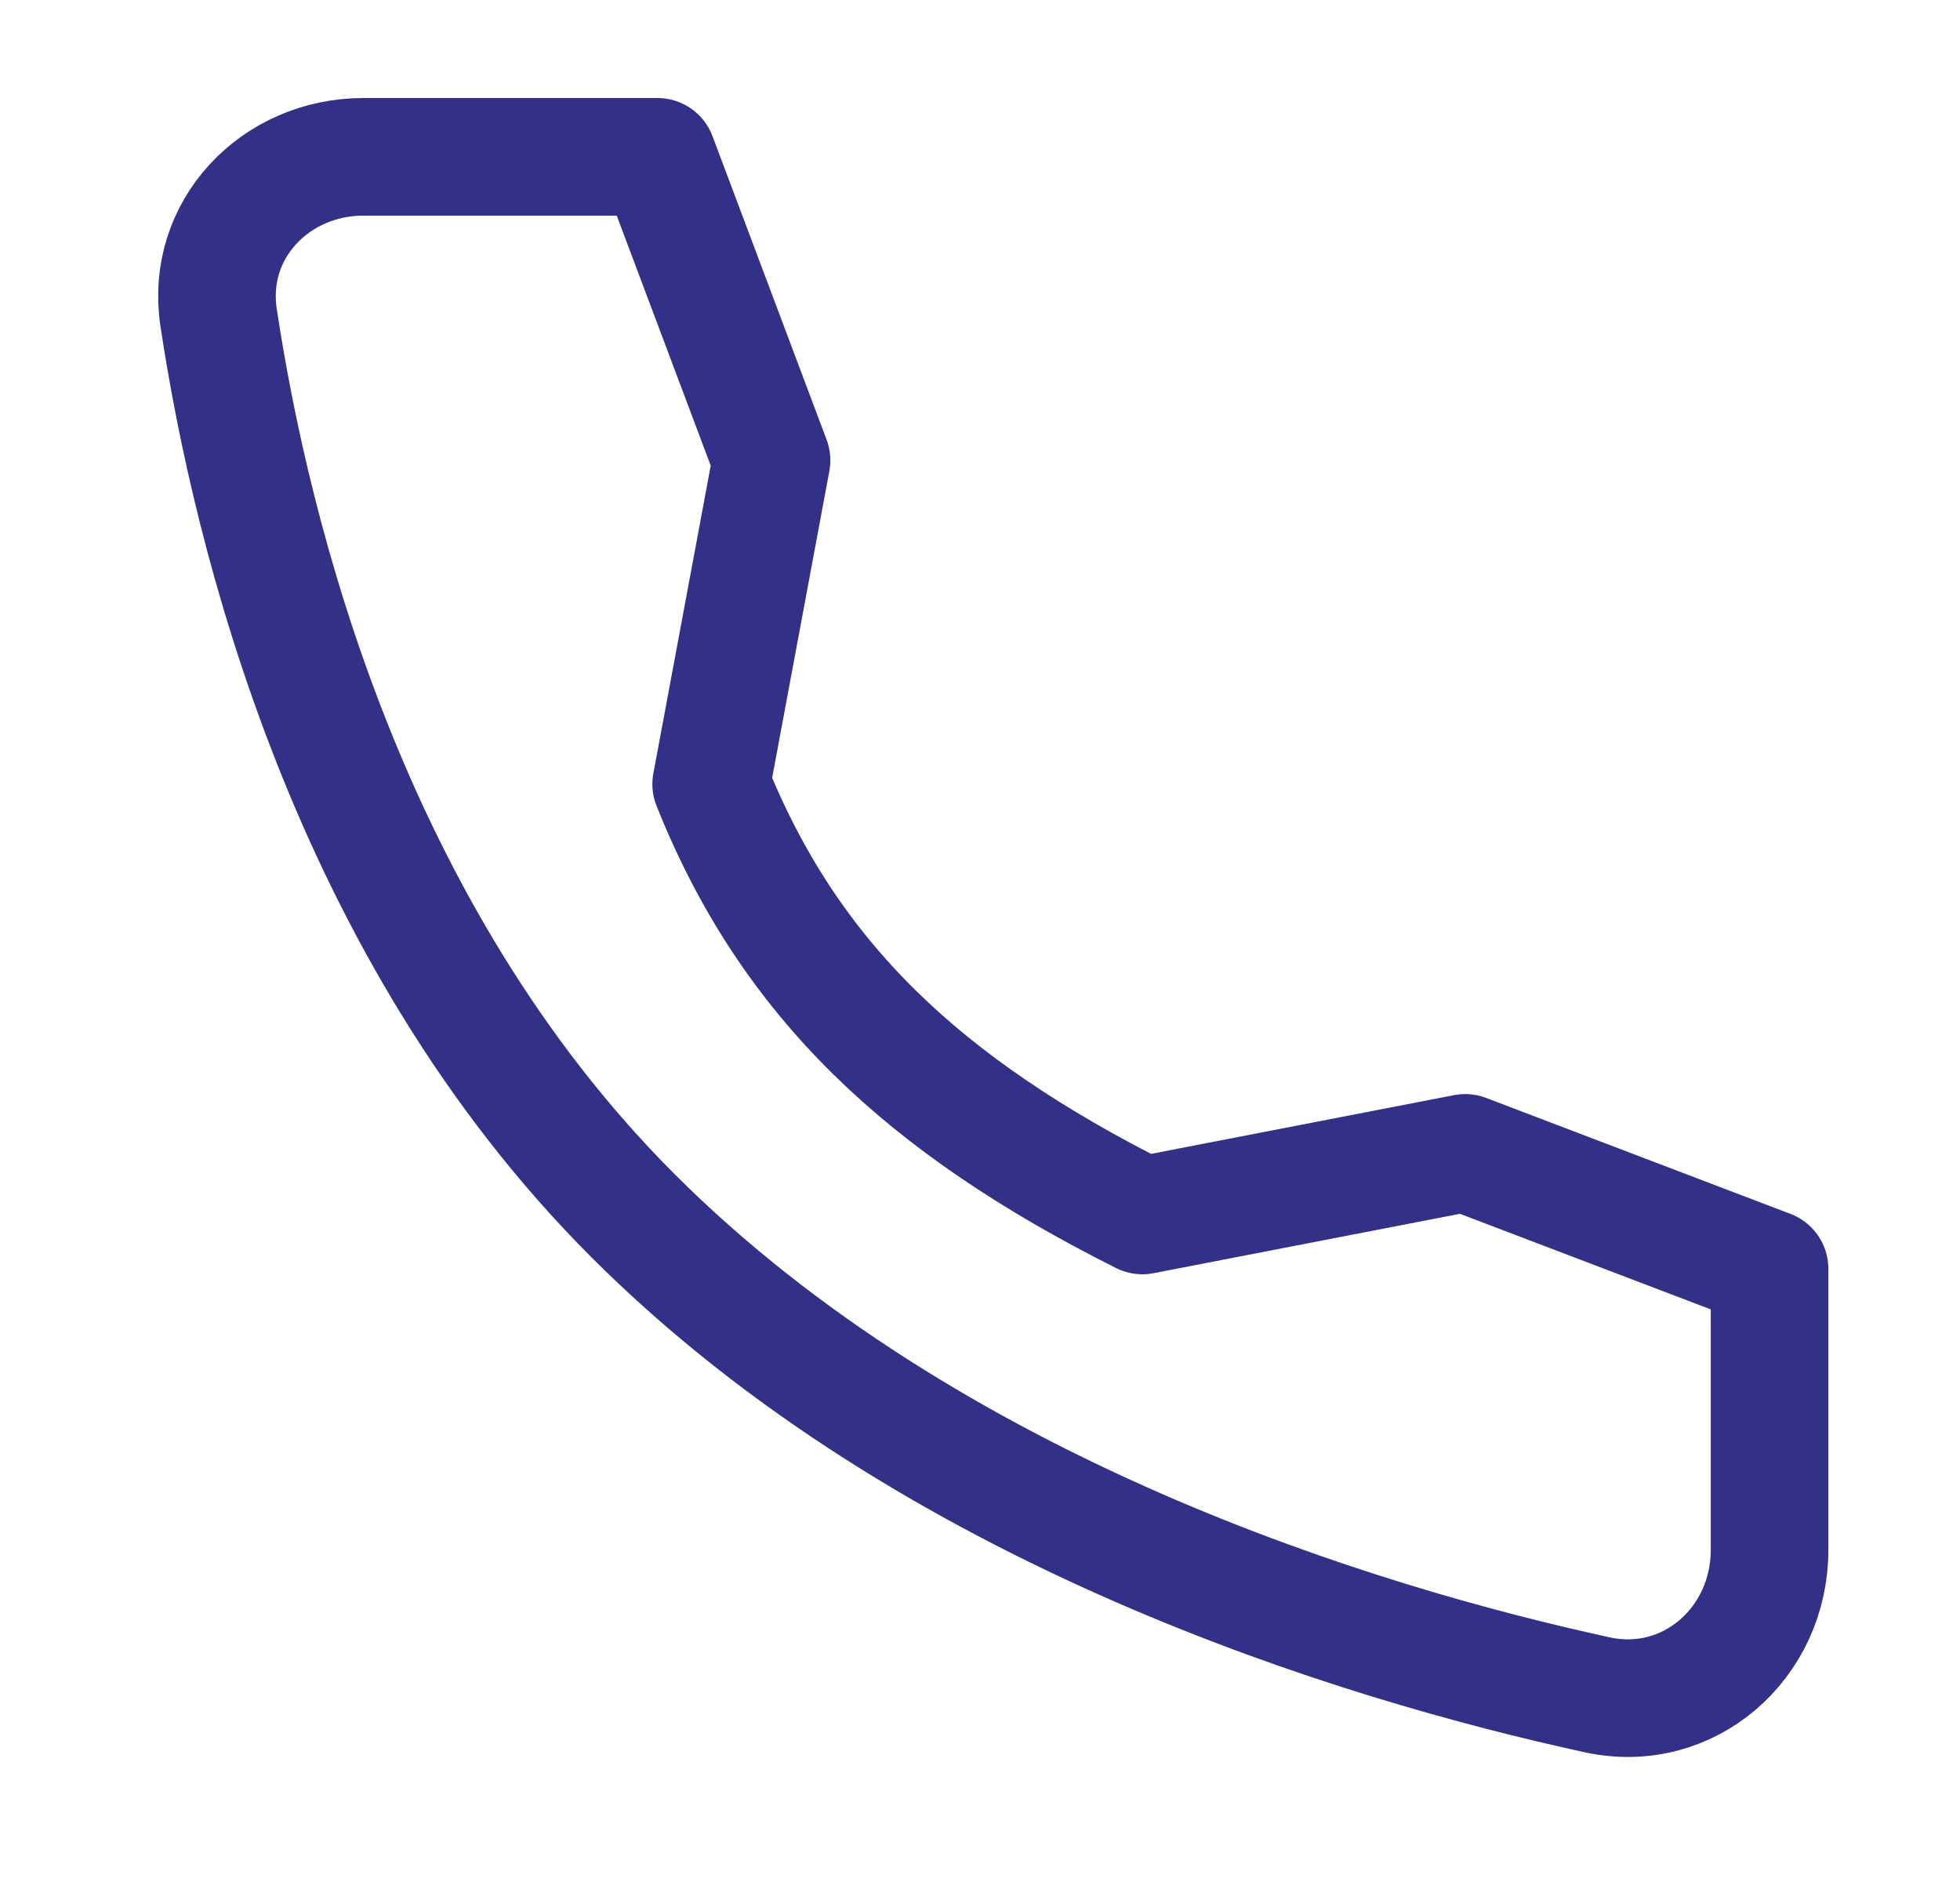
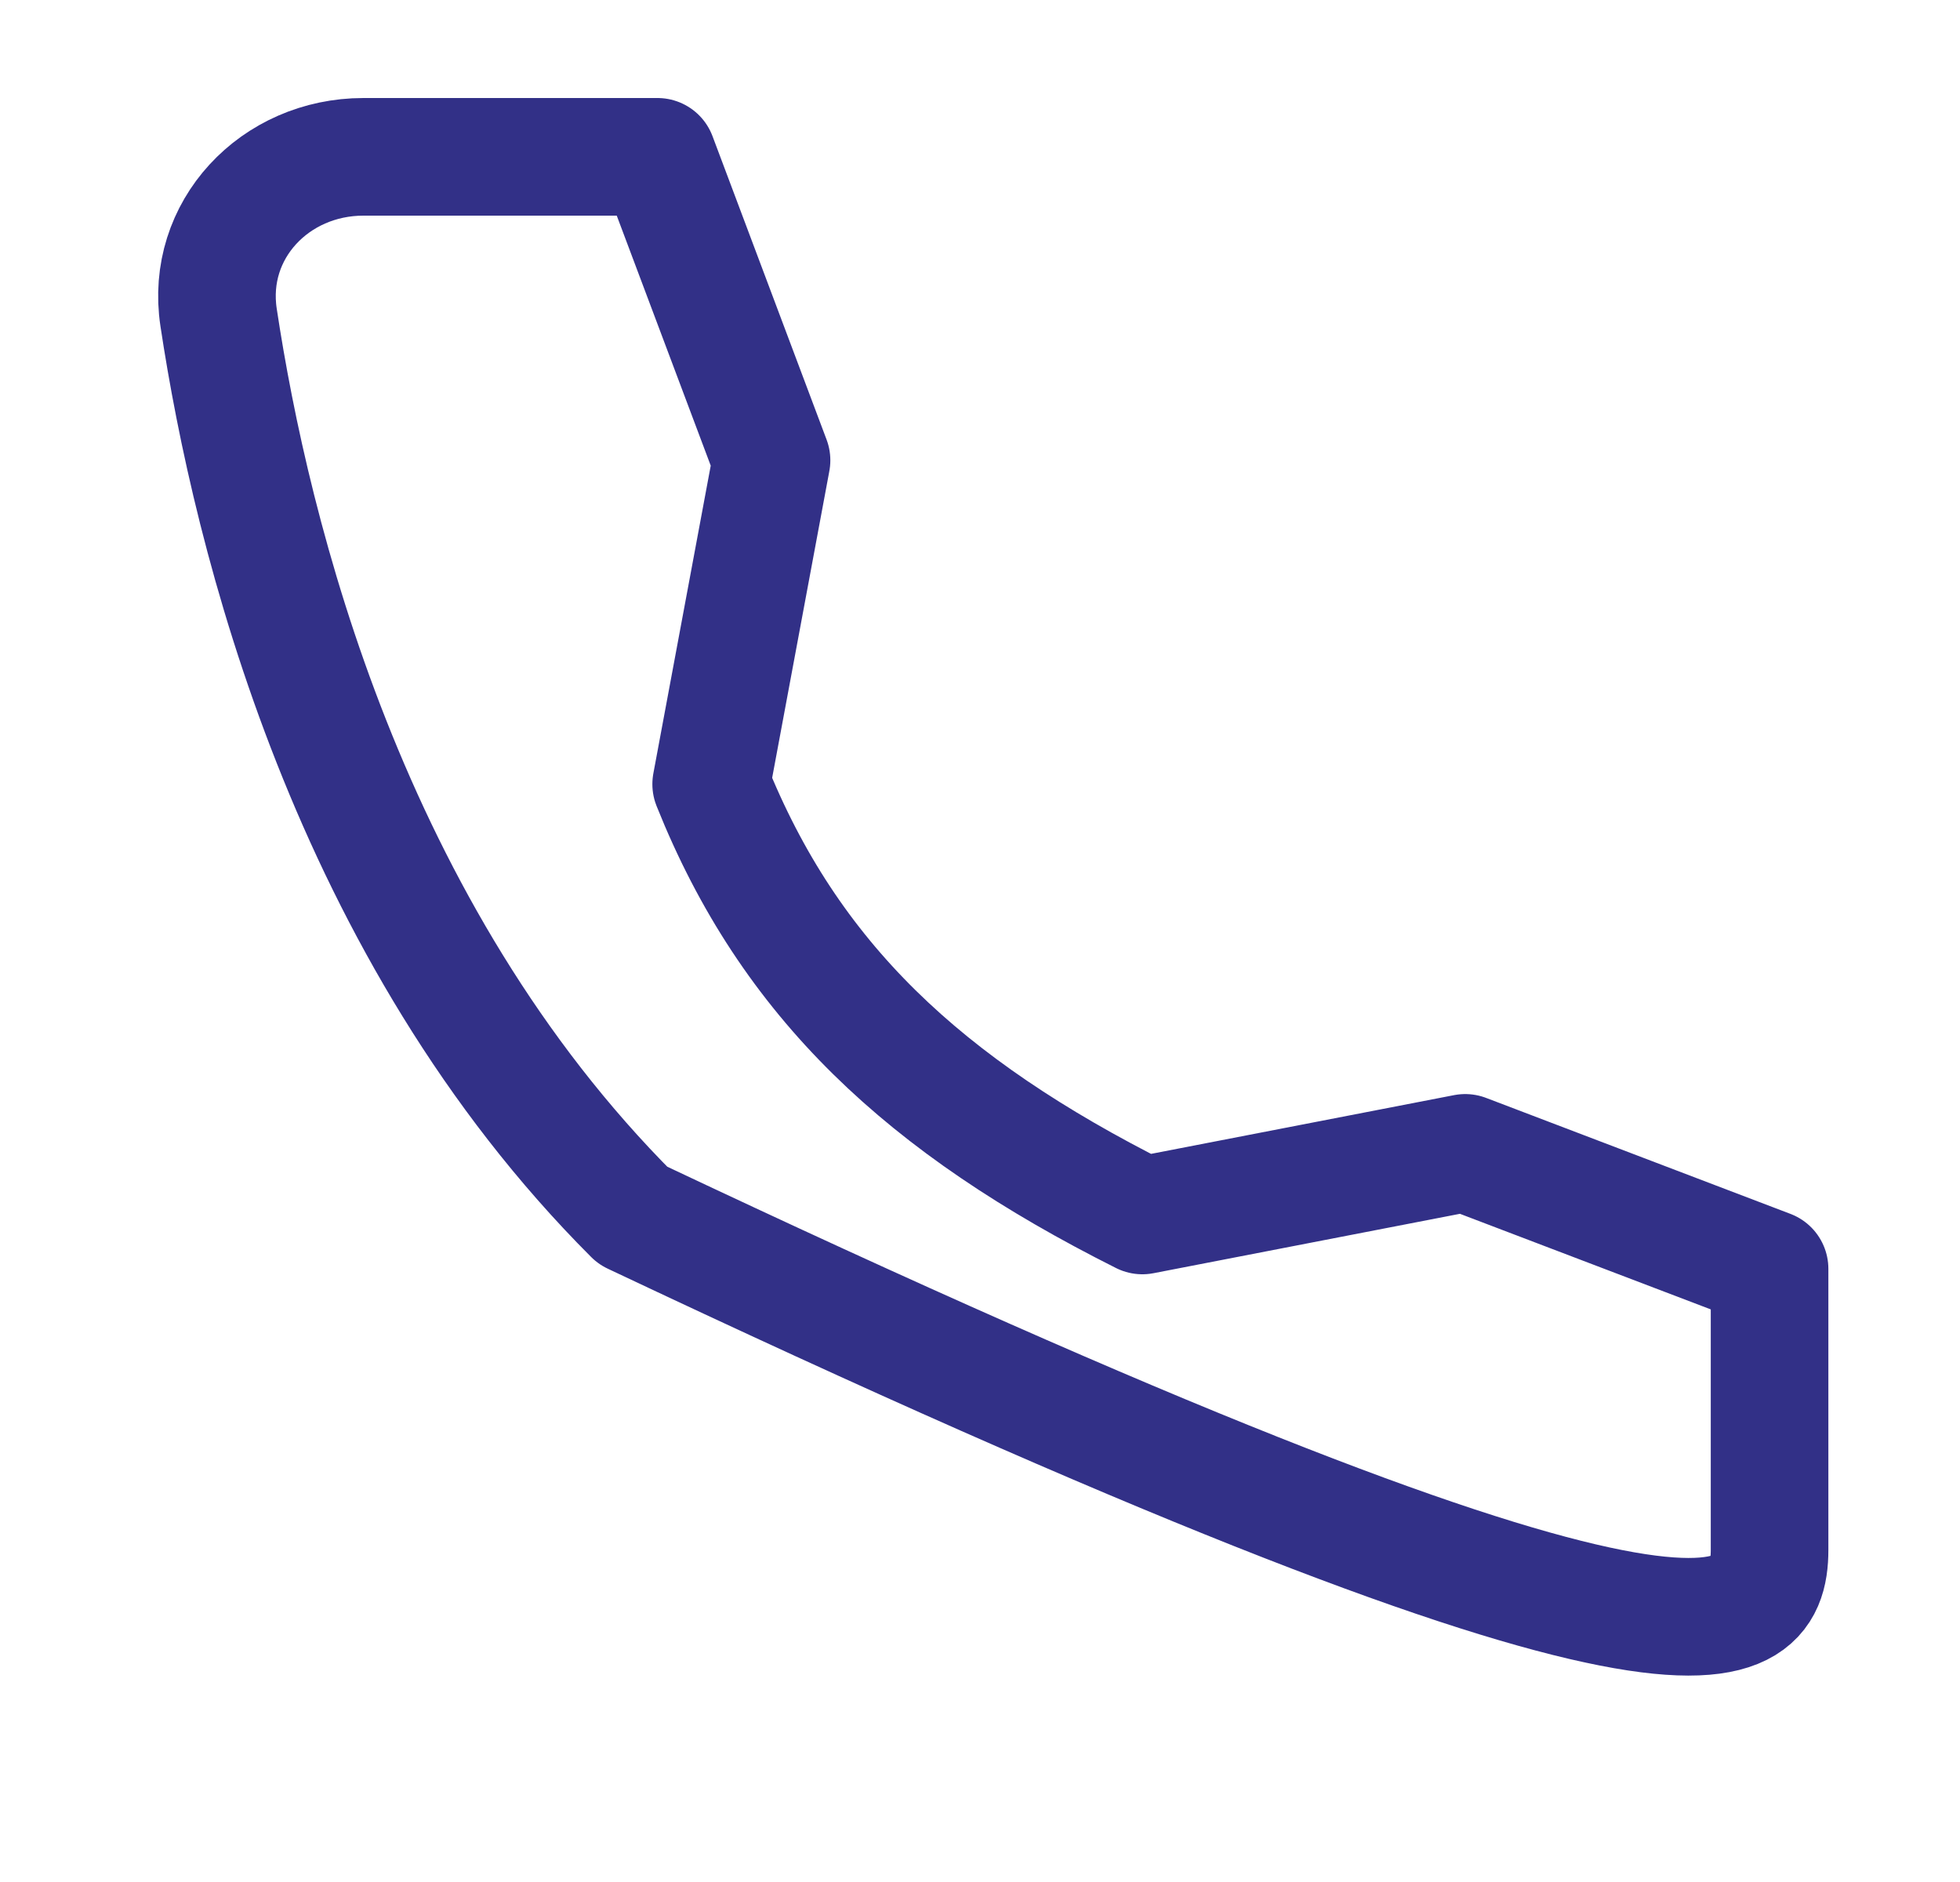
<svg xmlns="http://www.w3.org/2000/svg" width="25" height="24" viewBox="0 0 25 24" fill="none">
-   <path d="M18.689 14.702L14.571 15.5C11.79 14.104 10.071 12.5 9.071 10L9.841 5.87L8.386 2L4.635 2C3.507 2 2.619 2.932 2.788 4.047C3.208 6.83 4.448 11.877 8.071 15.5C11.877 19.305 17.357 20.956 20.373 21.613C21.538 21.866 22.571 20.957 22.571 19.765L22.571 16.181L18.689 14.702Z" stroke="#323087" stroke-width="1.5" stroke-linecap="round" stroke-linejoin="round" />
+   <path d="M18.689 14.702L14.571 15.5C11.79 14.104 10.071 12.5 9.071 10L9.841 5.87L8.386 2L4.635 2C3.507 2 2.619 2.932 2.788 4.047C3.208 6.83 4.448 11.877 8.071 15.5C21.538 21.866 22.571 20.957 22.571 19.765L22.571 16.181L18.689 14.702Z" stroke="#323087" stroke-width="1.5" stroke-linecap="round" stroke-linejoin="round" />
</svg>